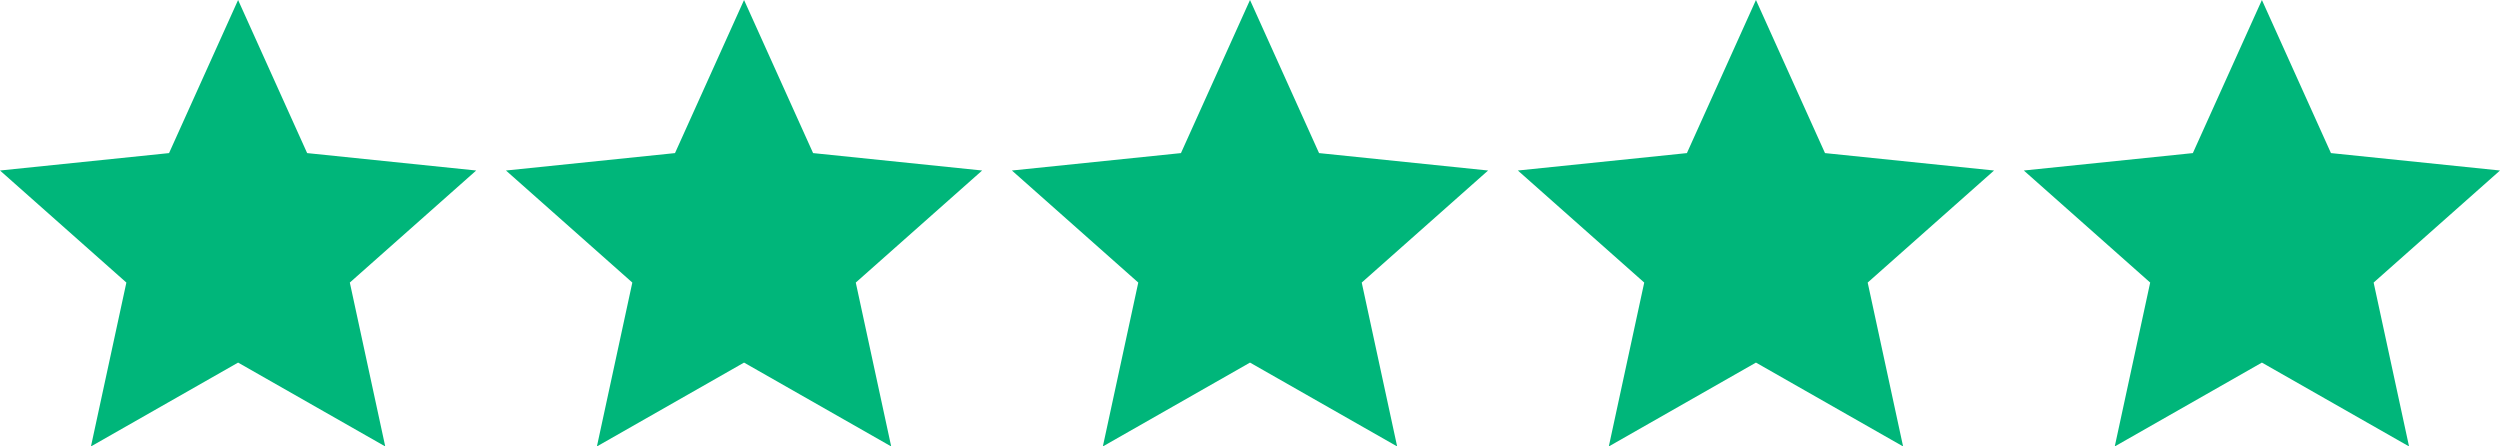
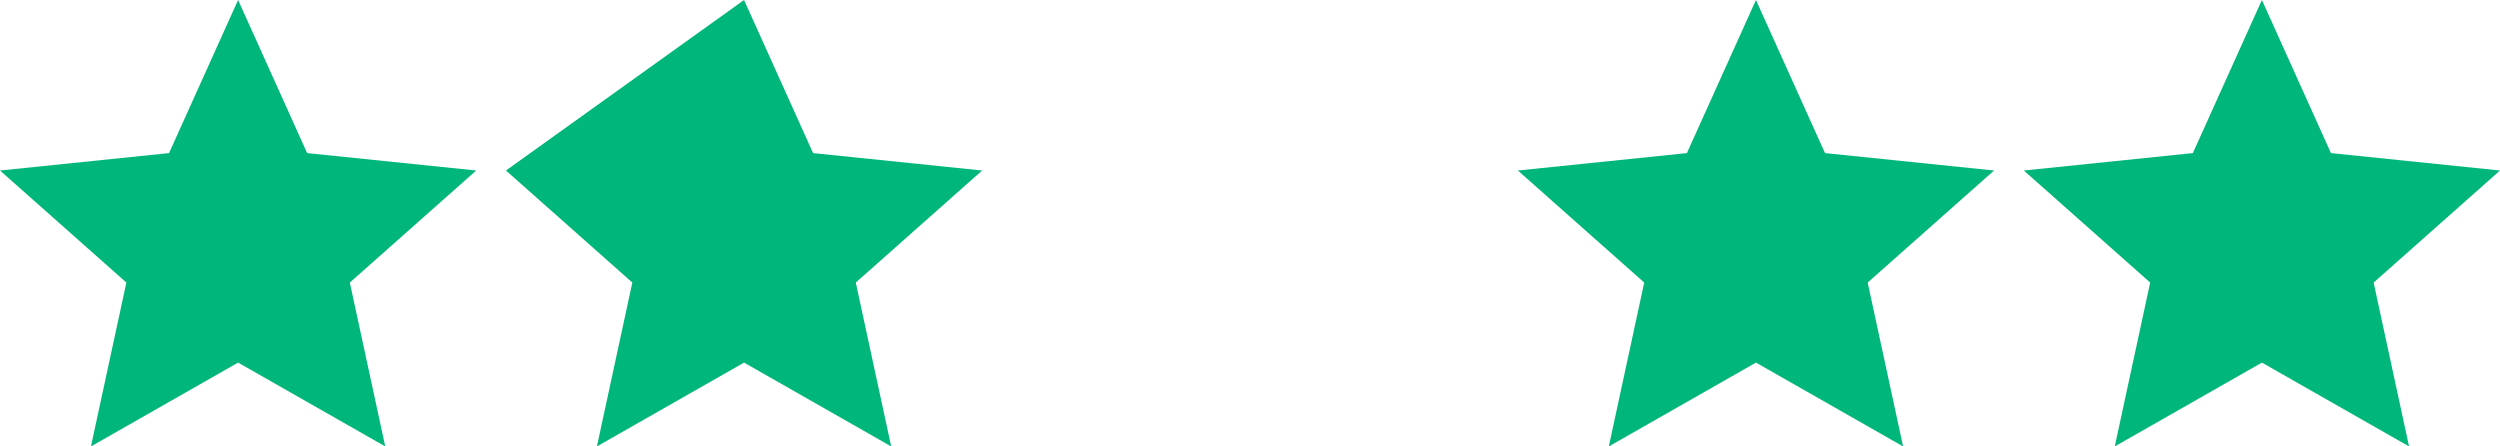
<svg xmlns="http://www.w3.org/2000/svg" width="84" height="15" viewBox="0 0 84 15">
  <g id="Group_1100" data-name="Group 1100" transform="translate(-799 -85)">
    <path id="Polygon_1" data-name="Polygon 1" d="M8,0l2.32,5.144L16,5.729,11.754,9.494,12.944,15,8,12.183,3.056,15l1.19-5.506L0,5.729l5.68-.585Z" transform="translate(799 85)" fill="#00b67a" />
-     <path id="Polygon_2" data-name="Polygon 2" d="M8,0l2.32,5.144L16,5.729,11.754,9.494,12.944,15,8,12.183,3.056,15l1.19-5.506L0,5.729l5.68-.585Z" transform="translate(816 85)" fill="#00b67a" />
-     <path id="Polygon_3" data-name="Polygon 3" d="M8,0l2.32,5.144L16,5.729,11.754,9.494,12.944,15,8,12.183,3.056,15l1.19-5.506L0,5.729l5.68-.585Z" transform="translate(833 85)" fill="#00b67a" />
+     <path id="Polygon_2" data-name="Polygon 2" d="M8,0l2.32,5.144L16,5.729,11.754,9.494,12.944,15,8,12.183,3.056,15l1.19-5.506L0,5.729Z" transform="translate(816 85)" fill="#00b67a" />
    <path id="Polygon_4" data-name="Polygon 4" d="M8,0l2.32,5.144L16,5.729,11.754,9.494,12.944,15,8,12.183,3.056,15l1.19-5.506L0,5.729l5.68-.585Z" transform="translate(850 85)" fill="#00b67a" />
    <path id="Polygon_5" data-name="Polygon 5" d="M8,0l2.32,5.144L16,5.729,11.754,9.494,12.944,15,8,12.183,3.056,15l1.19-5.506L0,5.729l5.68-.585Z" transform="translate(867 85)" fill="#00b67a" />
  </g>
</svg>